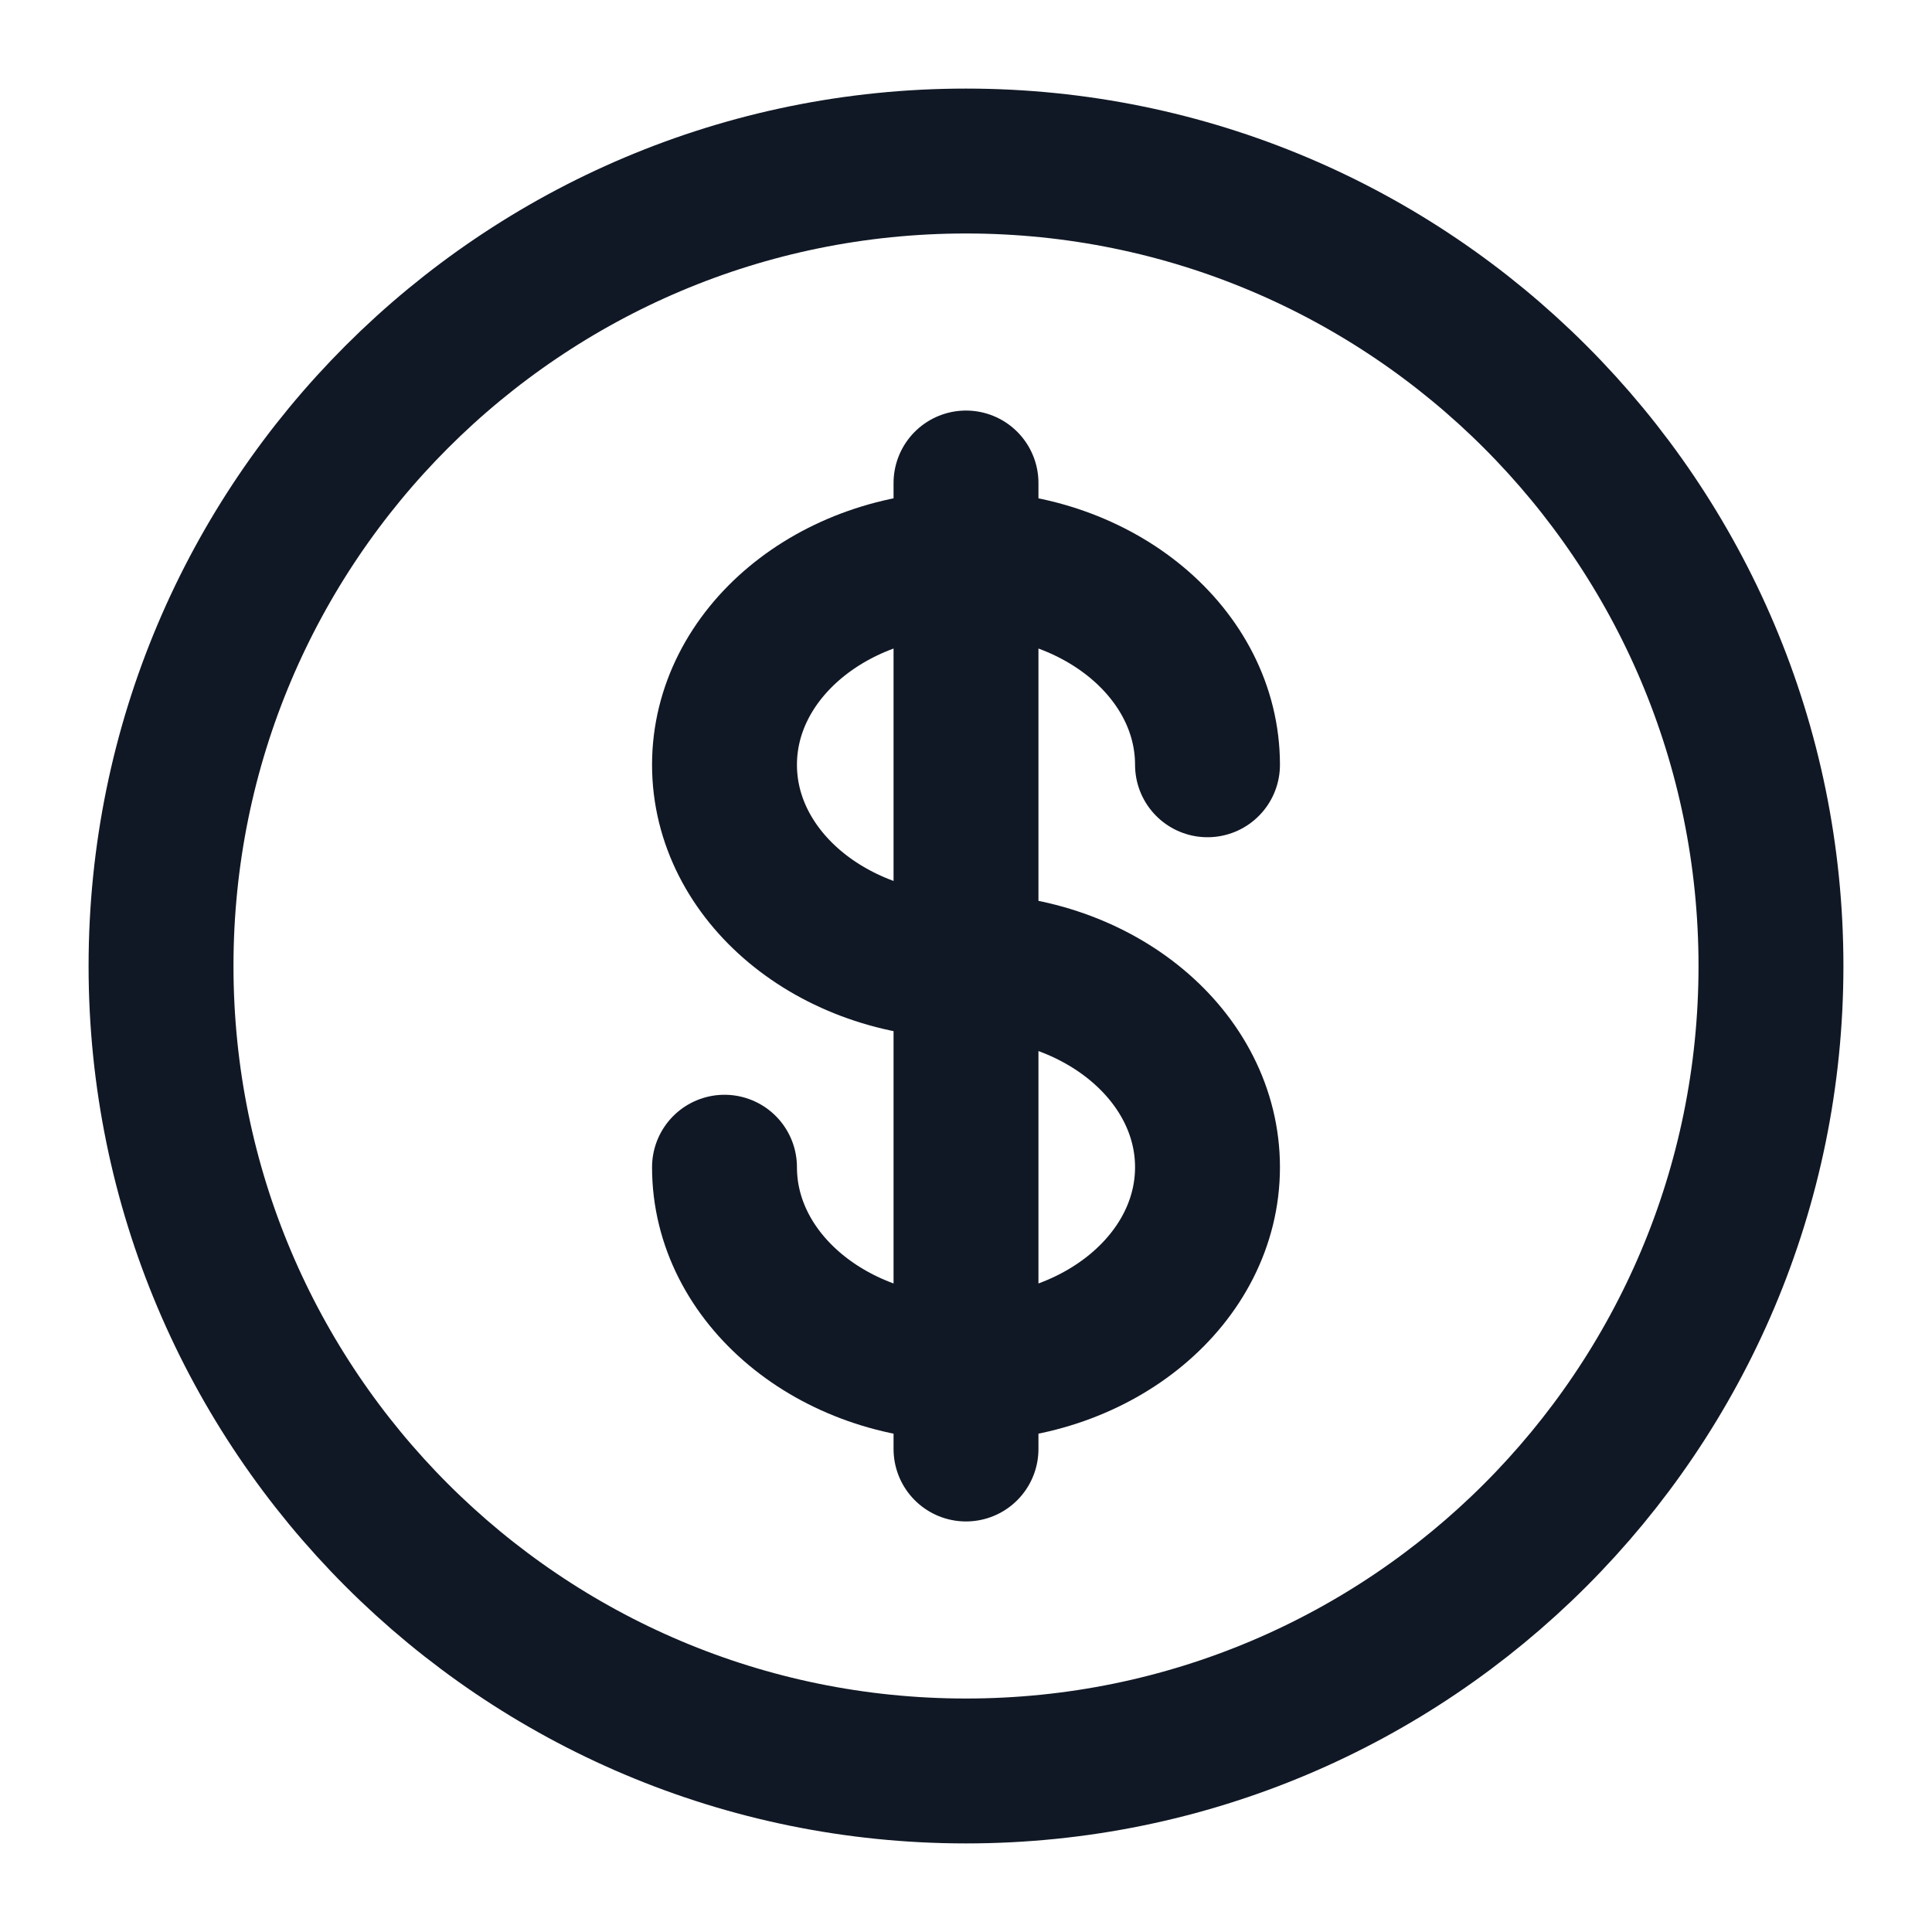
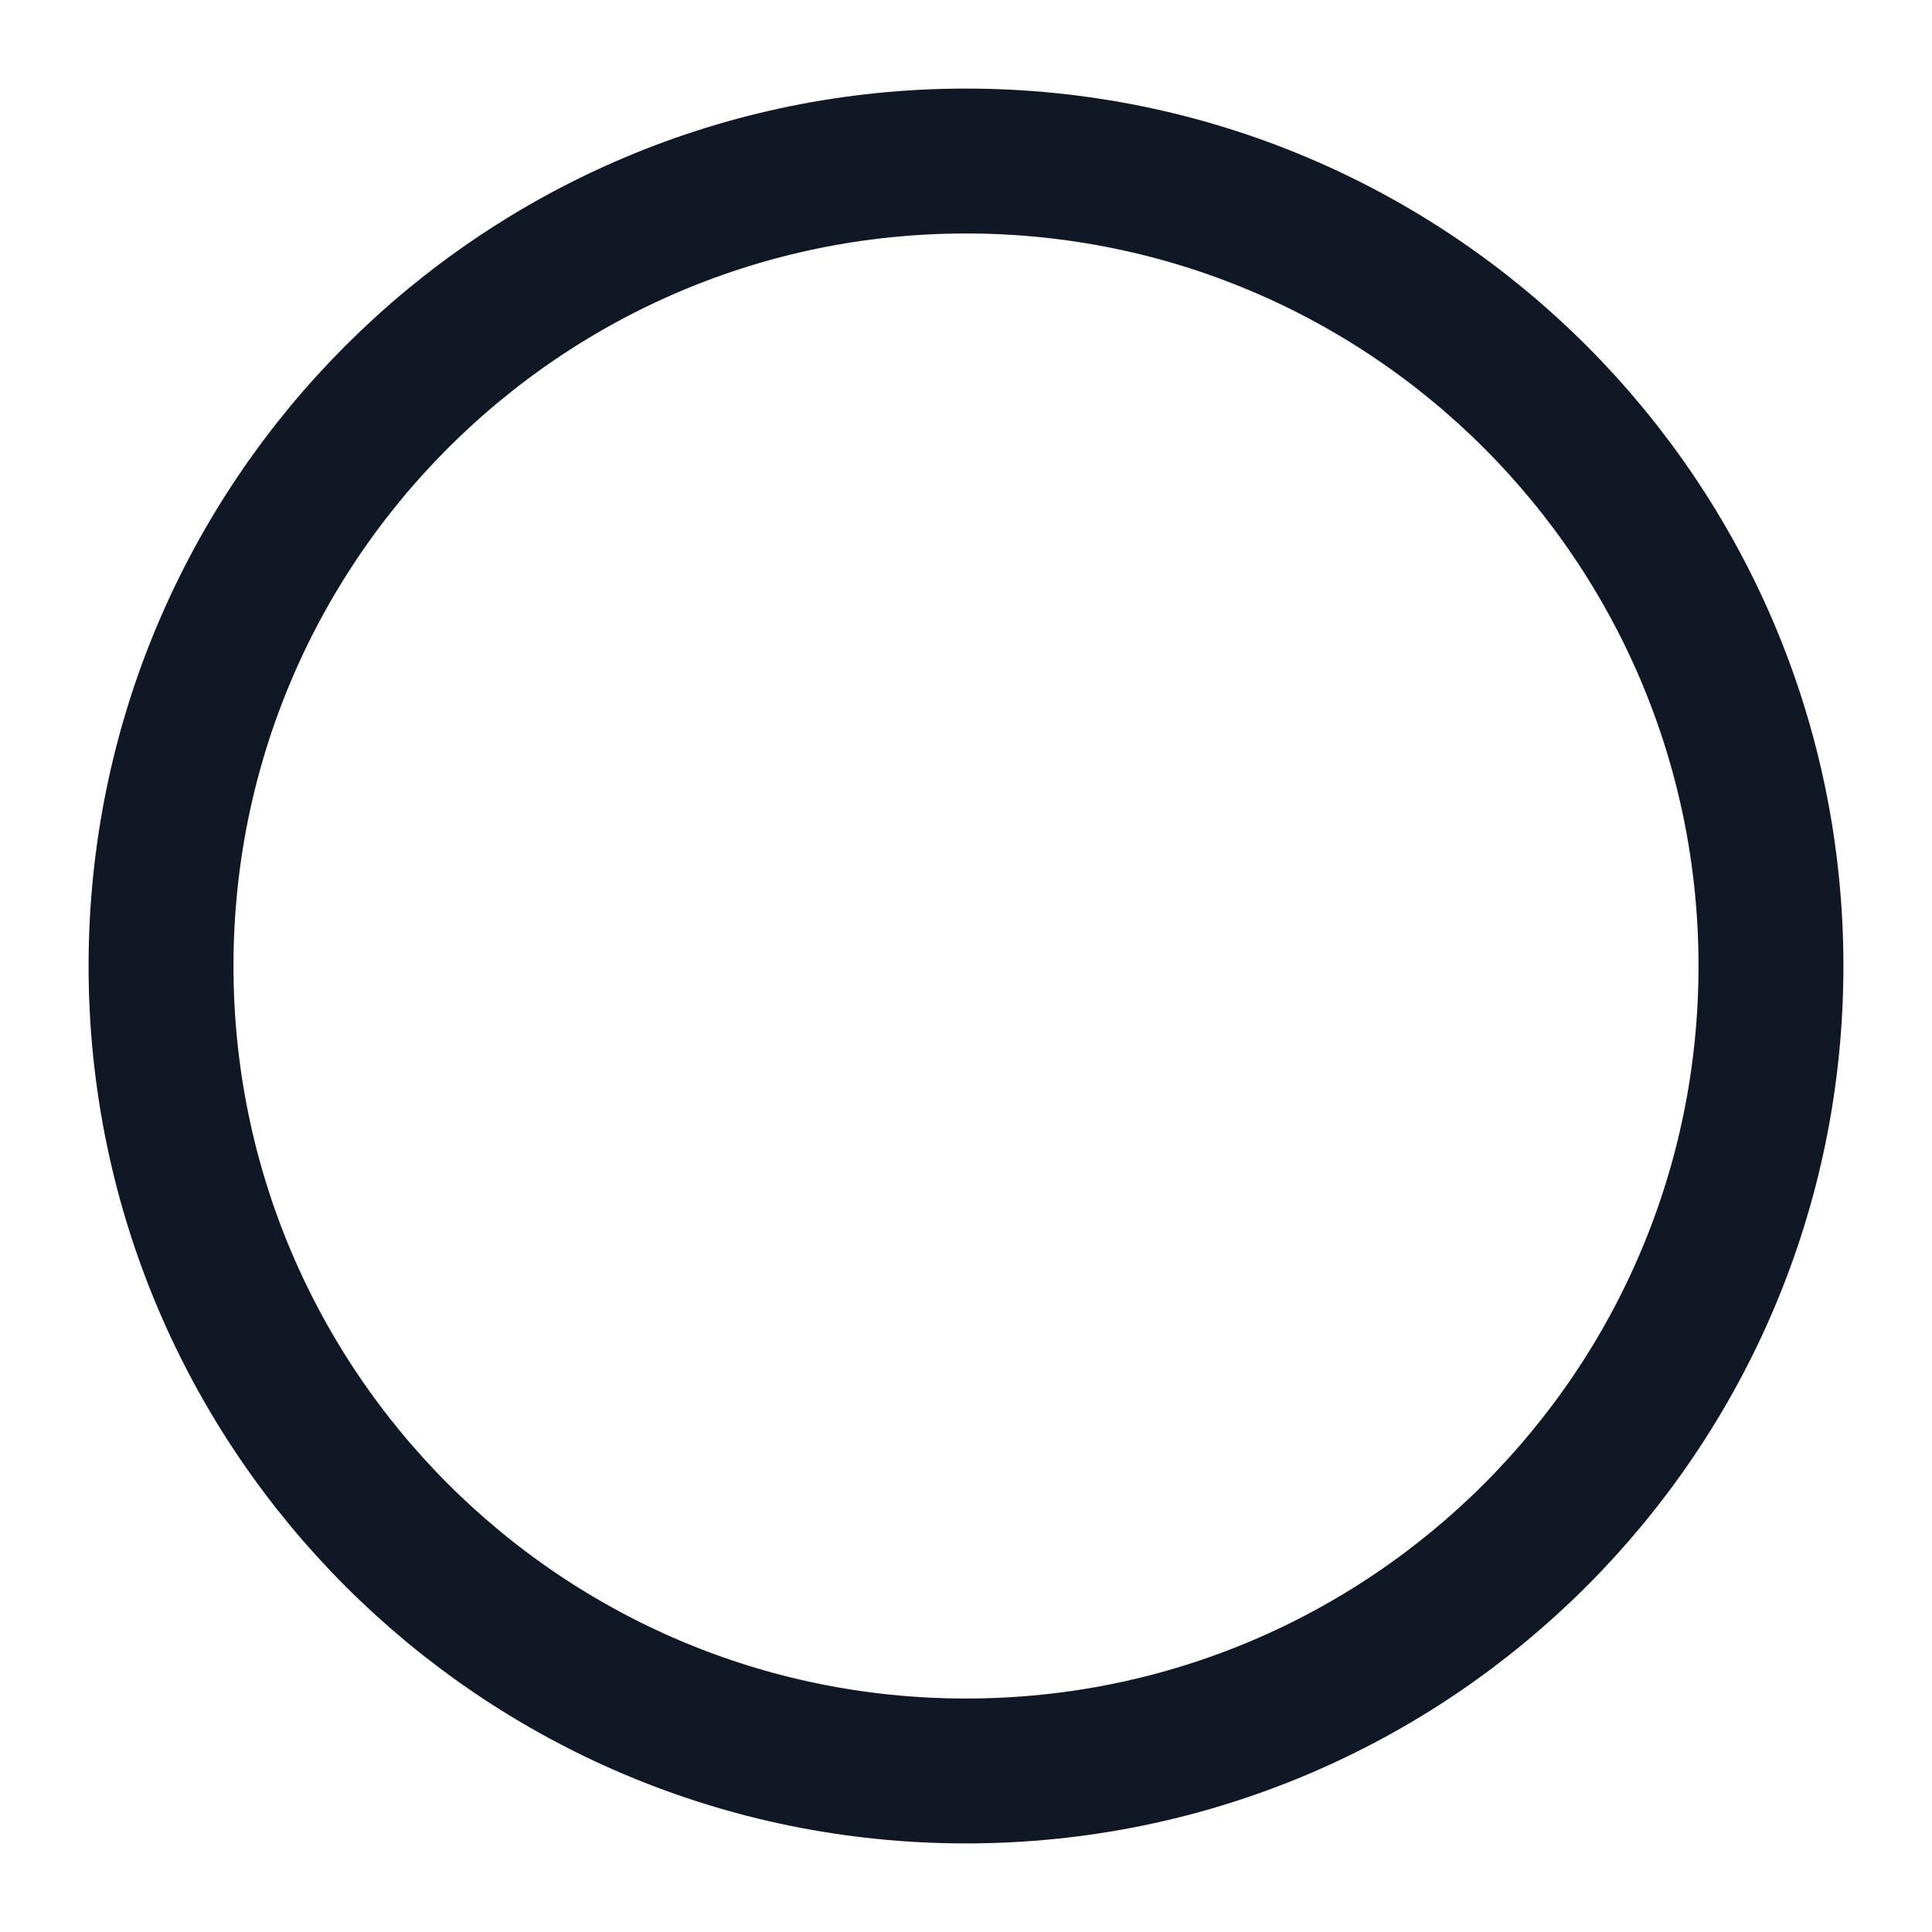
<svg xmlns="http://www.w3.org/2000/svg" width="20" height="20" viewBox="0 0 20 20" fill="none">
-   <path d="M10 18.333C14.602 18.333 18.333 14.602 18.333 10C18.333 5.398 14.602 1.667 10 1.667C5.398 1.667 1.667 5.398 1.667 10C1.667 14.602 5.398 18.333 10 18.333Z" stroke="#111825" stroke-width="1.5" />
-   <path d="M10 5V15M12.5 7.917C12.5 6.767 11.381 5.833 10 5.833C8.619 5.833 7.5 6.767 7.5 7.917C7.5 9.067 8.619 10 10 10C11.381 10 12.5 10.933 12.5 12.083C12.5 13.233 11.381 14.167 10 14.167C8.619 14.167 7.5 13.233 7.5 12.083" stroke="#111825" stroke-width="1.5" stroke-linecap="round" />
+   <path d="M10 18.333C14.602 18.333 18.333 14.602 18.333 10C18.333 5.398 14.602 1.667 10 1.667C5.398 1.667 1.667 5.398 1.667 10C1.667 14.602 5.398 18.333 10 18.333" stroke="#111825" stroke-width="1.5" />
</svg>